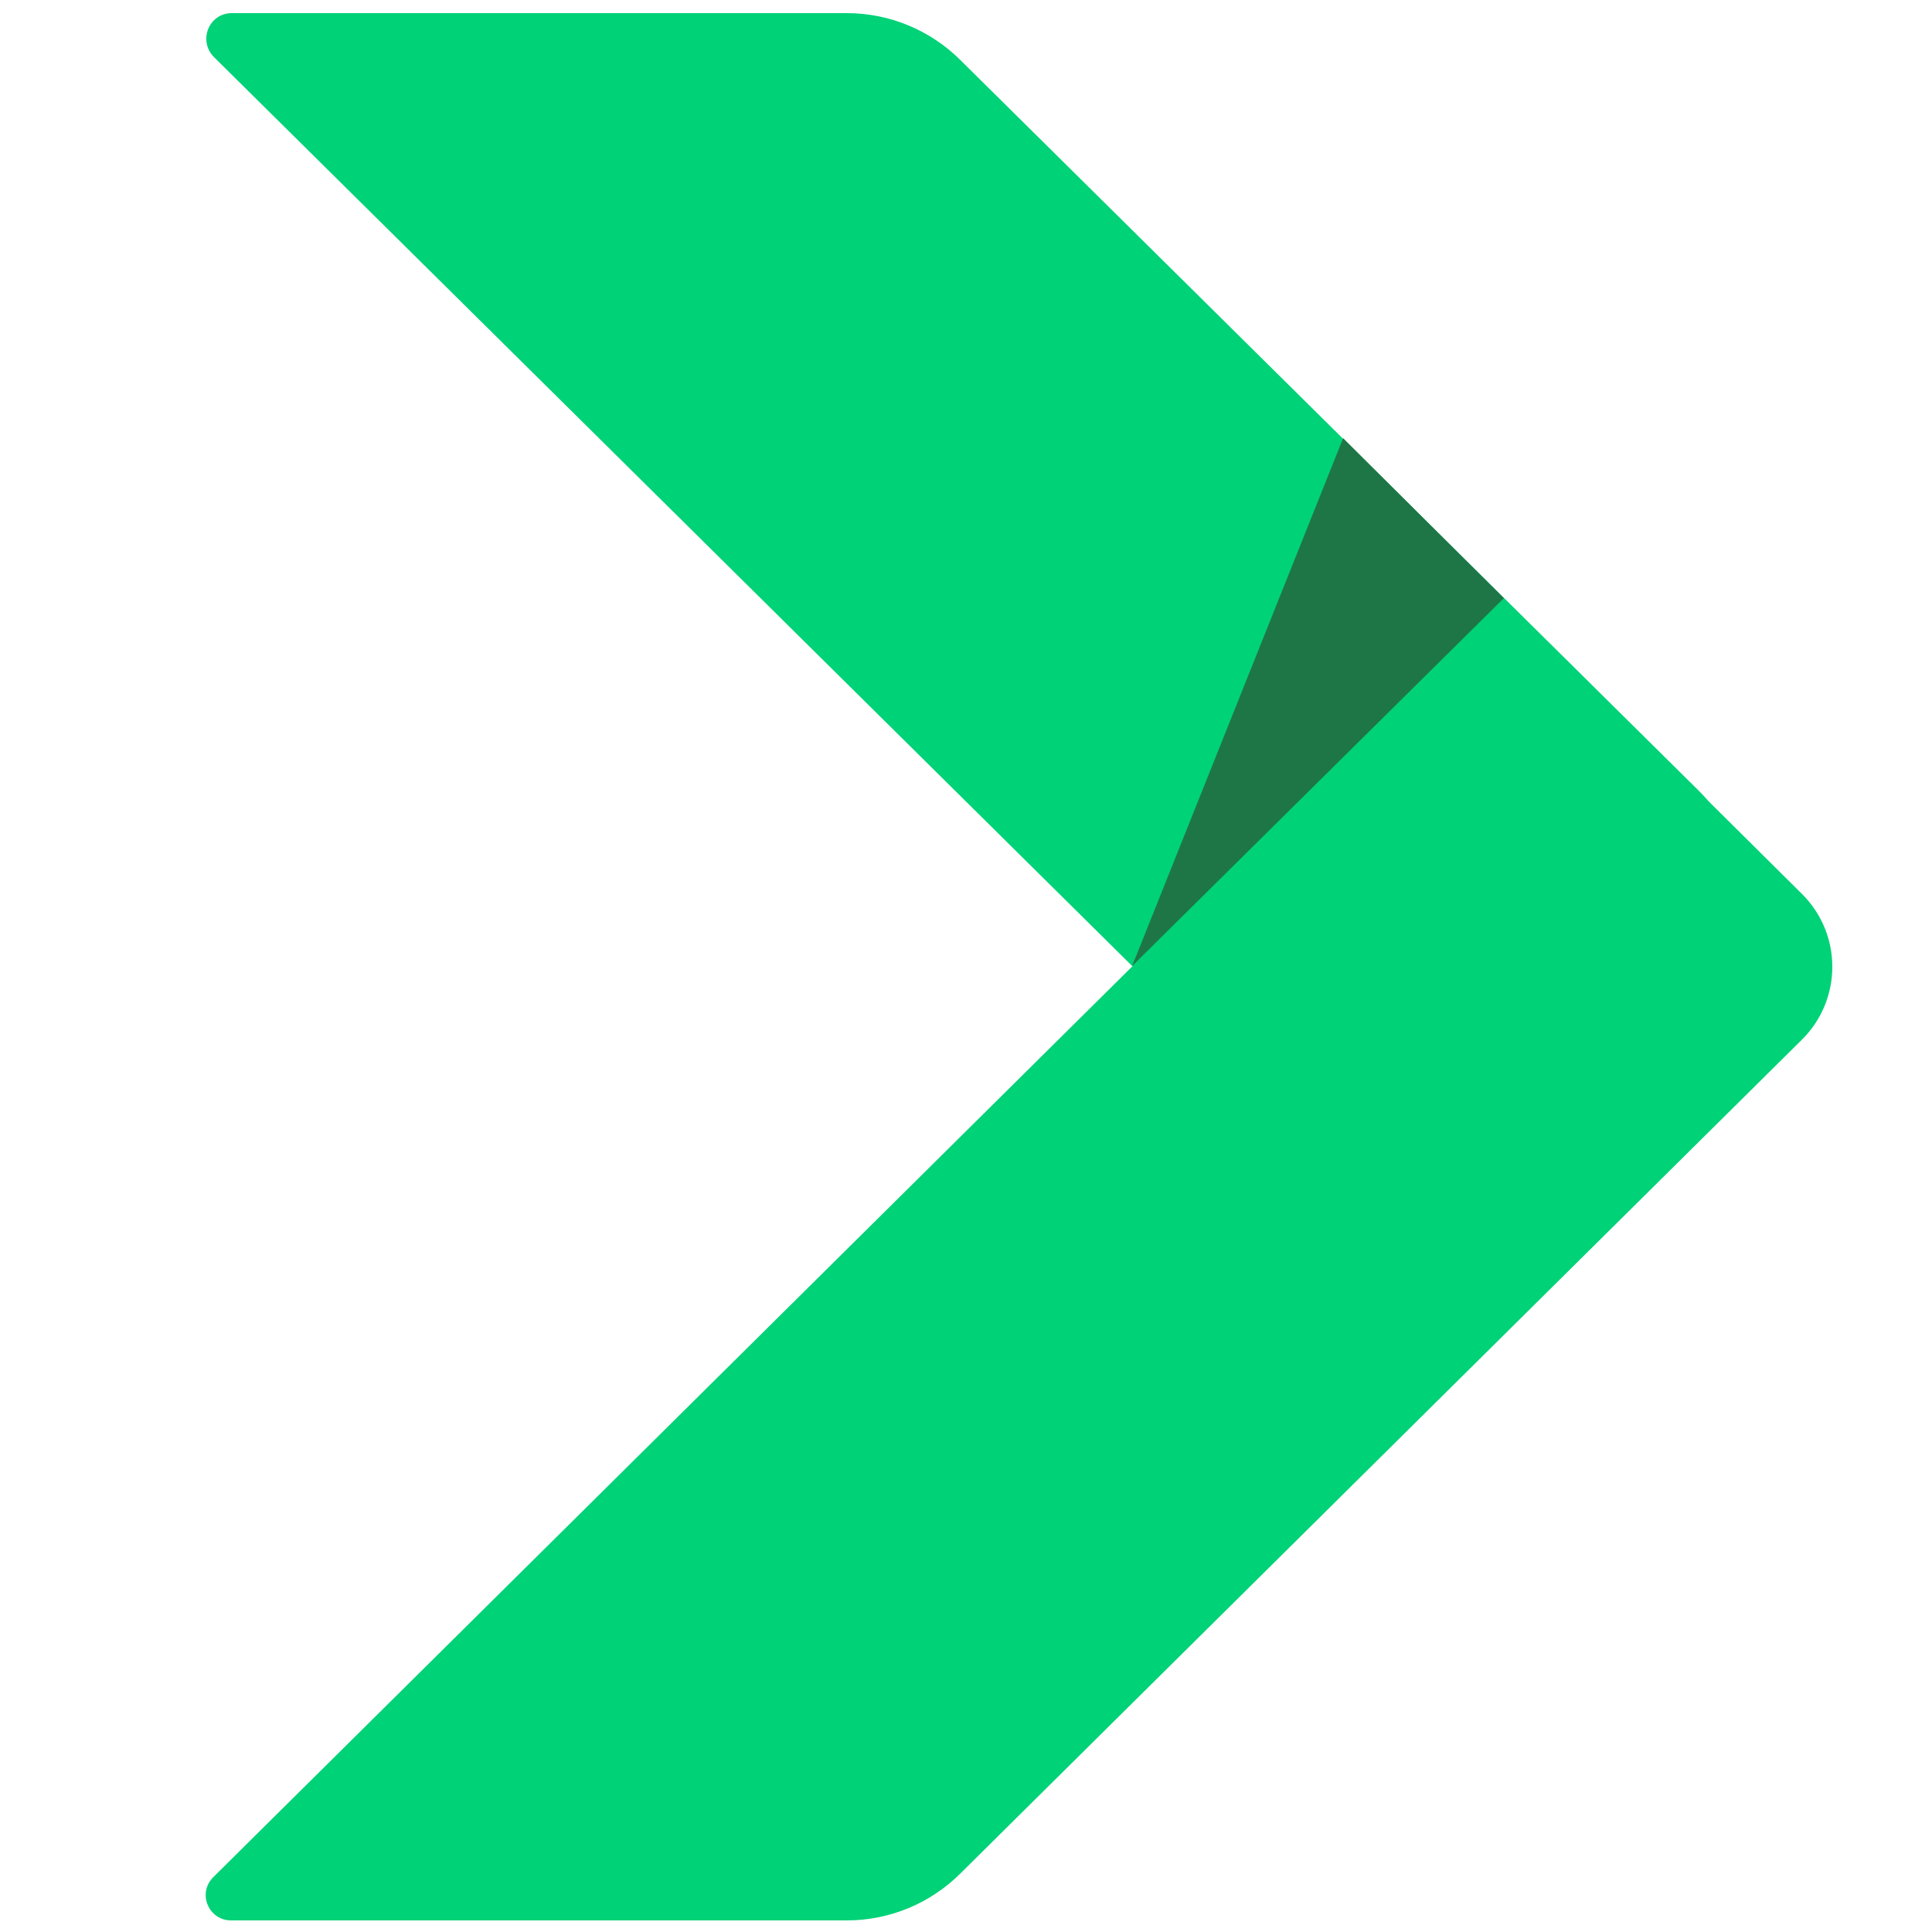
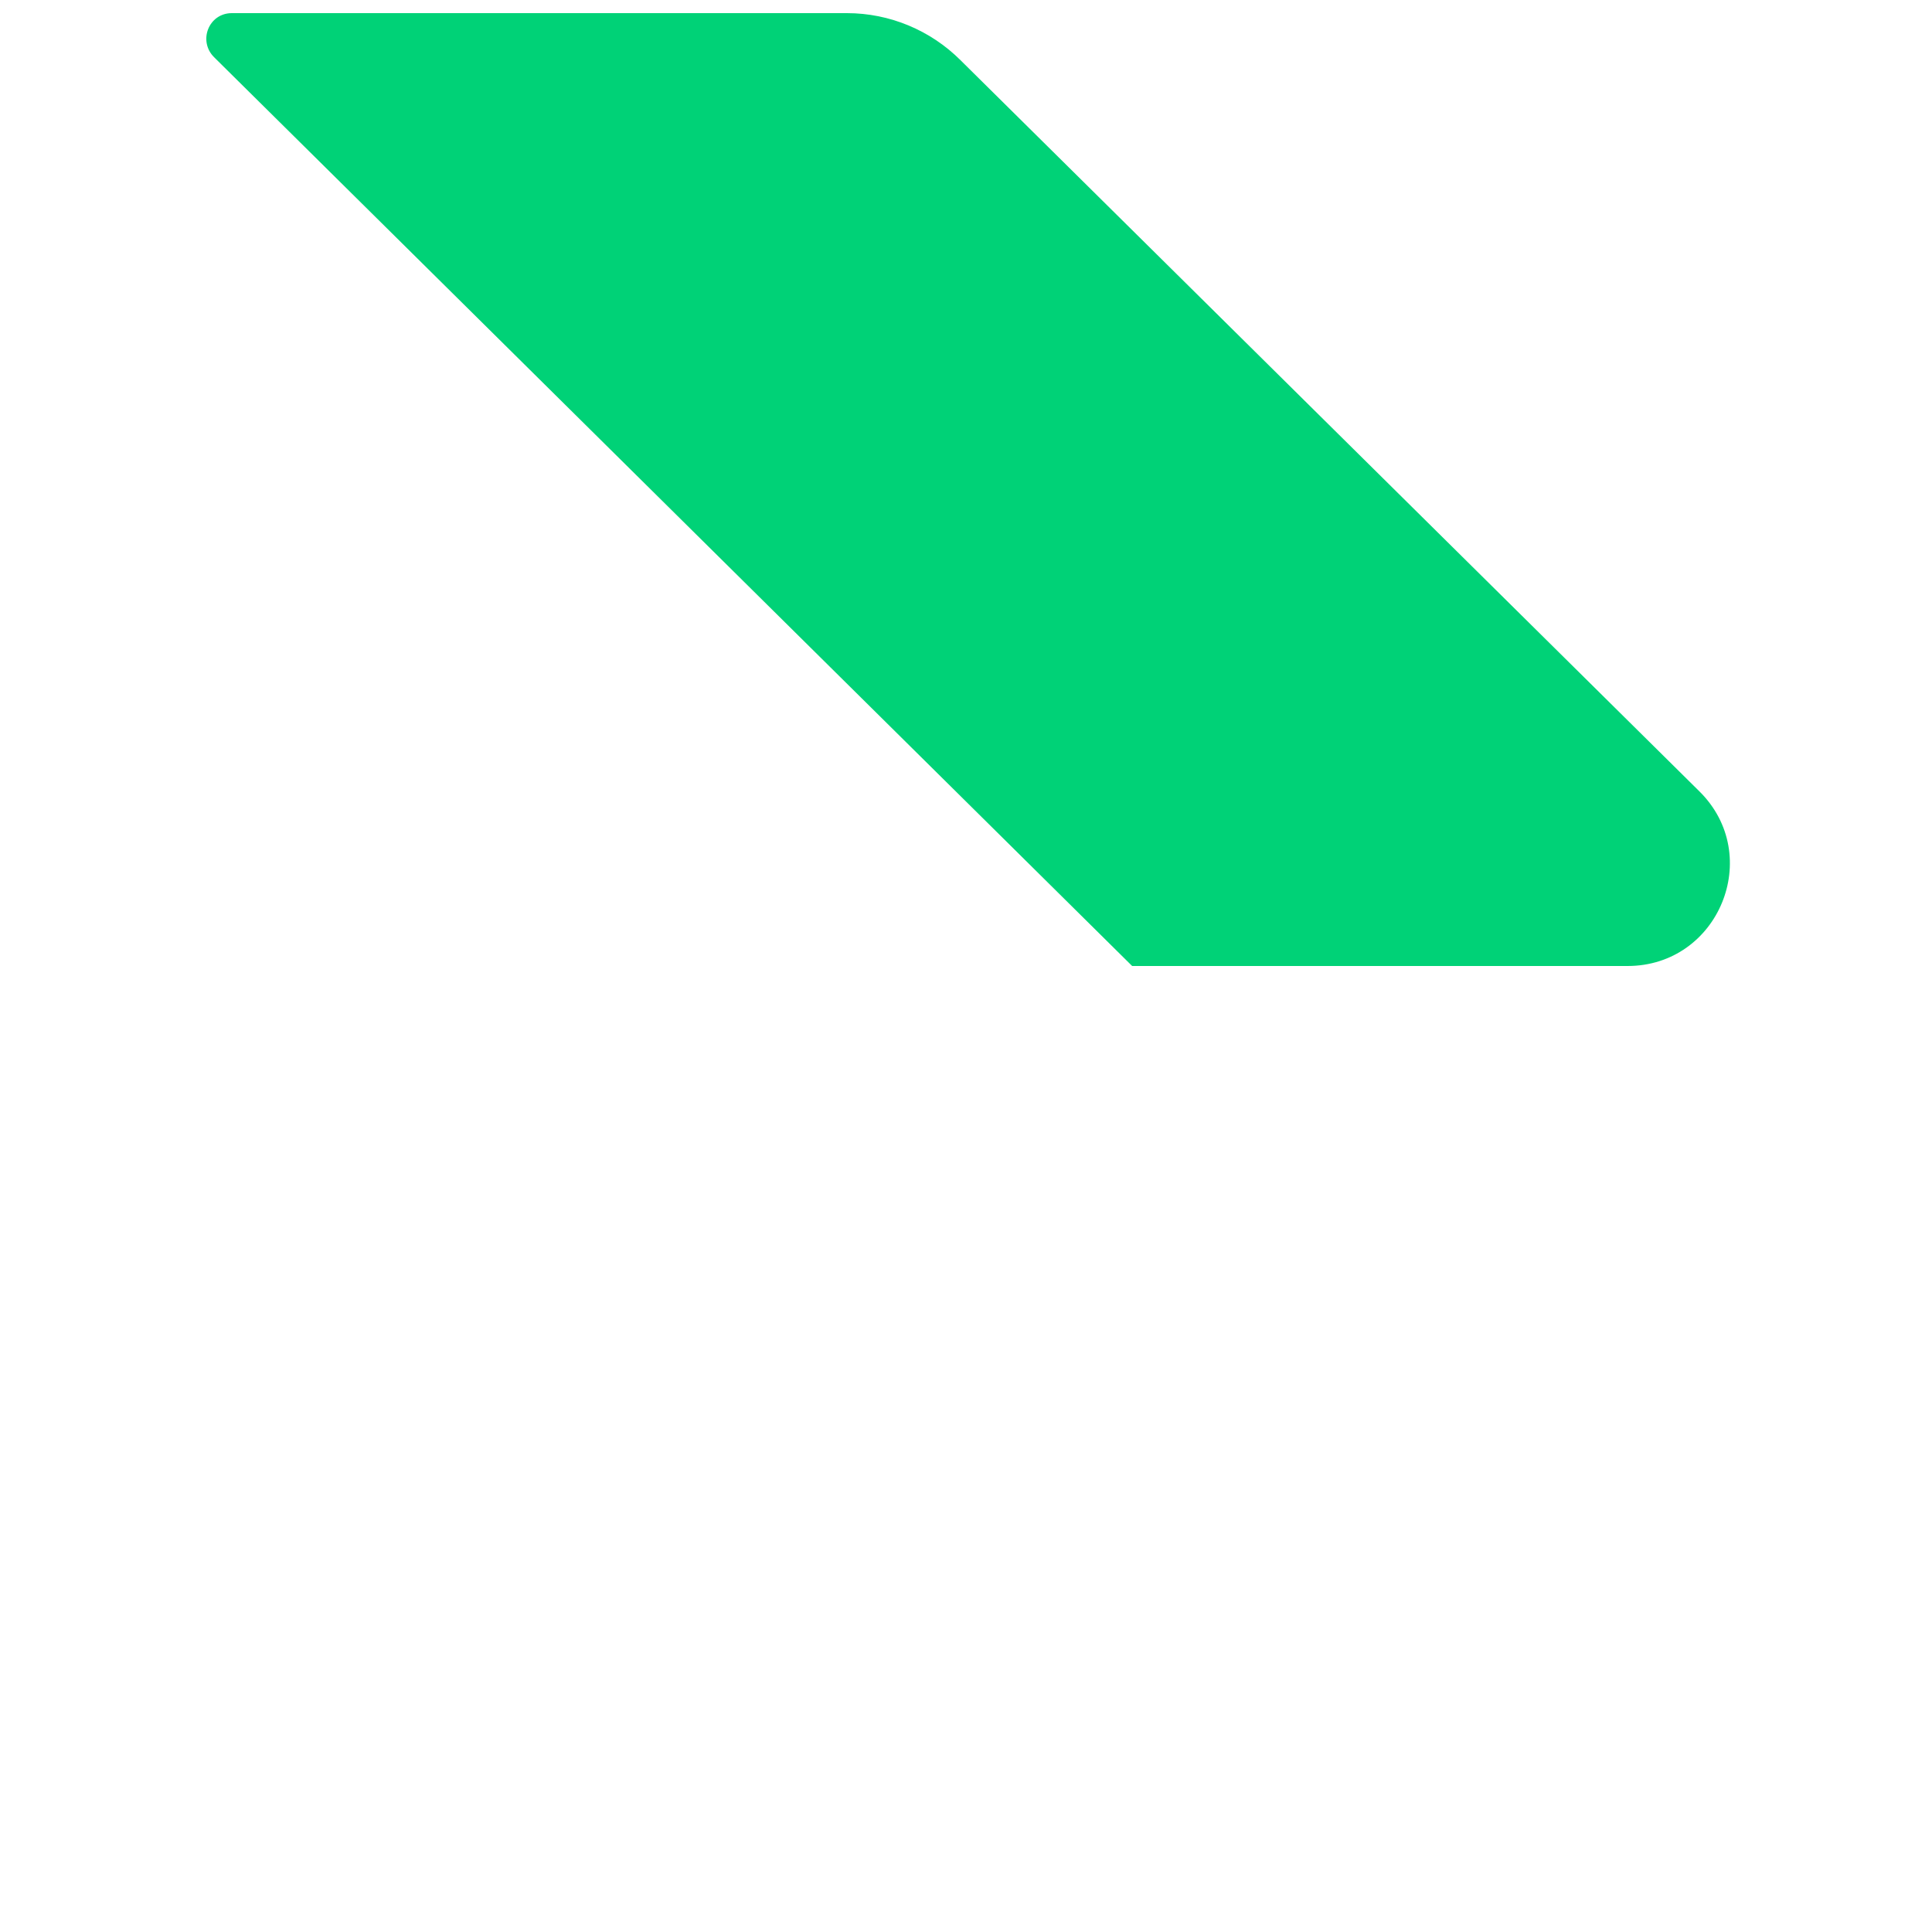
<svg xmlns="http://www.w3.org/2000/svg" id="OBJECTS" viewBox="0 0 25 25">
  <defs>
    <style>
      .cls-1 {
        fill: #1e7646;
      }

      .cls-1, .cls-2 {
        stroke-width: 0px;
      }

      .cls-2 {
        fill: #00d277;
      }
    </style>
  </defs>
  <path class="cls-2" d="m14.65,12.5h6.41c1.18,0,1.77-1.43.93-2.26L12.43.78c-.39-.39-.92-.61-1.47-.61H3c-.3,0-.44.36-.23.57l11.88,11.76Z" />
-   <path class="cls-2" d="m19.46,7.74l3.86,3.83c.52.52.52,1.36,0,1.88l-10.89,10.79c-.39.39-.92.61-1.47.61H2.99c-.29,0-.44-.35-.23-.56L19.46,7.74Z" />
-   <polygon class="cls-1" points="14.65 12.5 17.38 5.67 19.46 7.74 14.65 12.5" />
</svg>